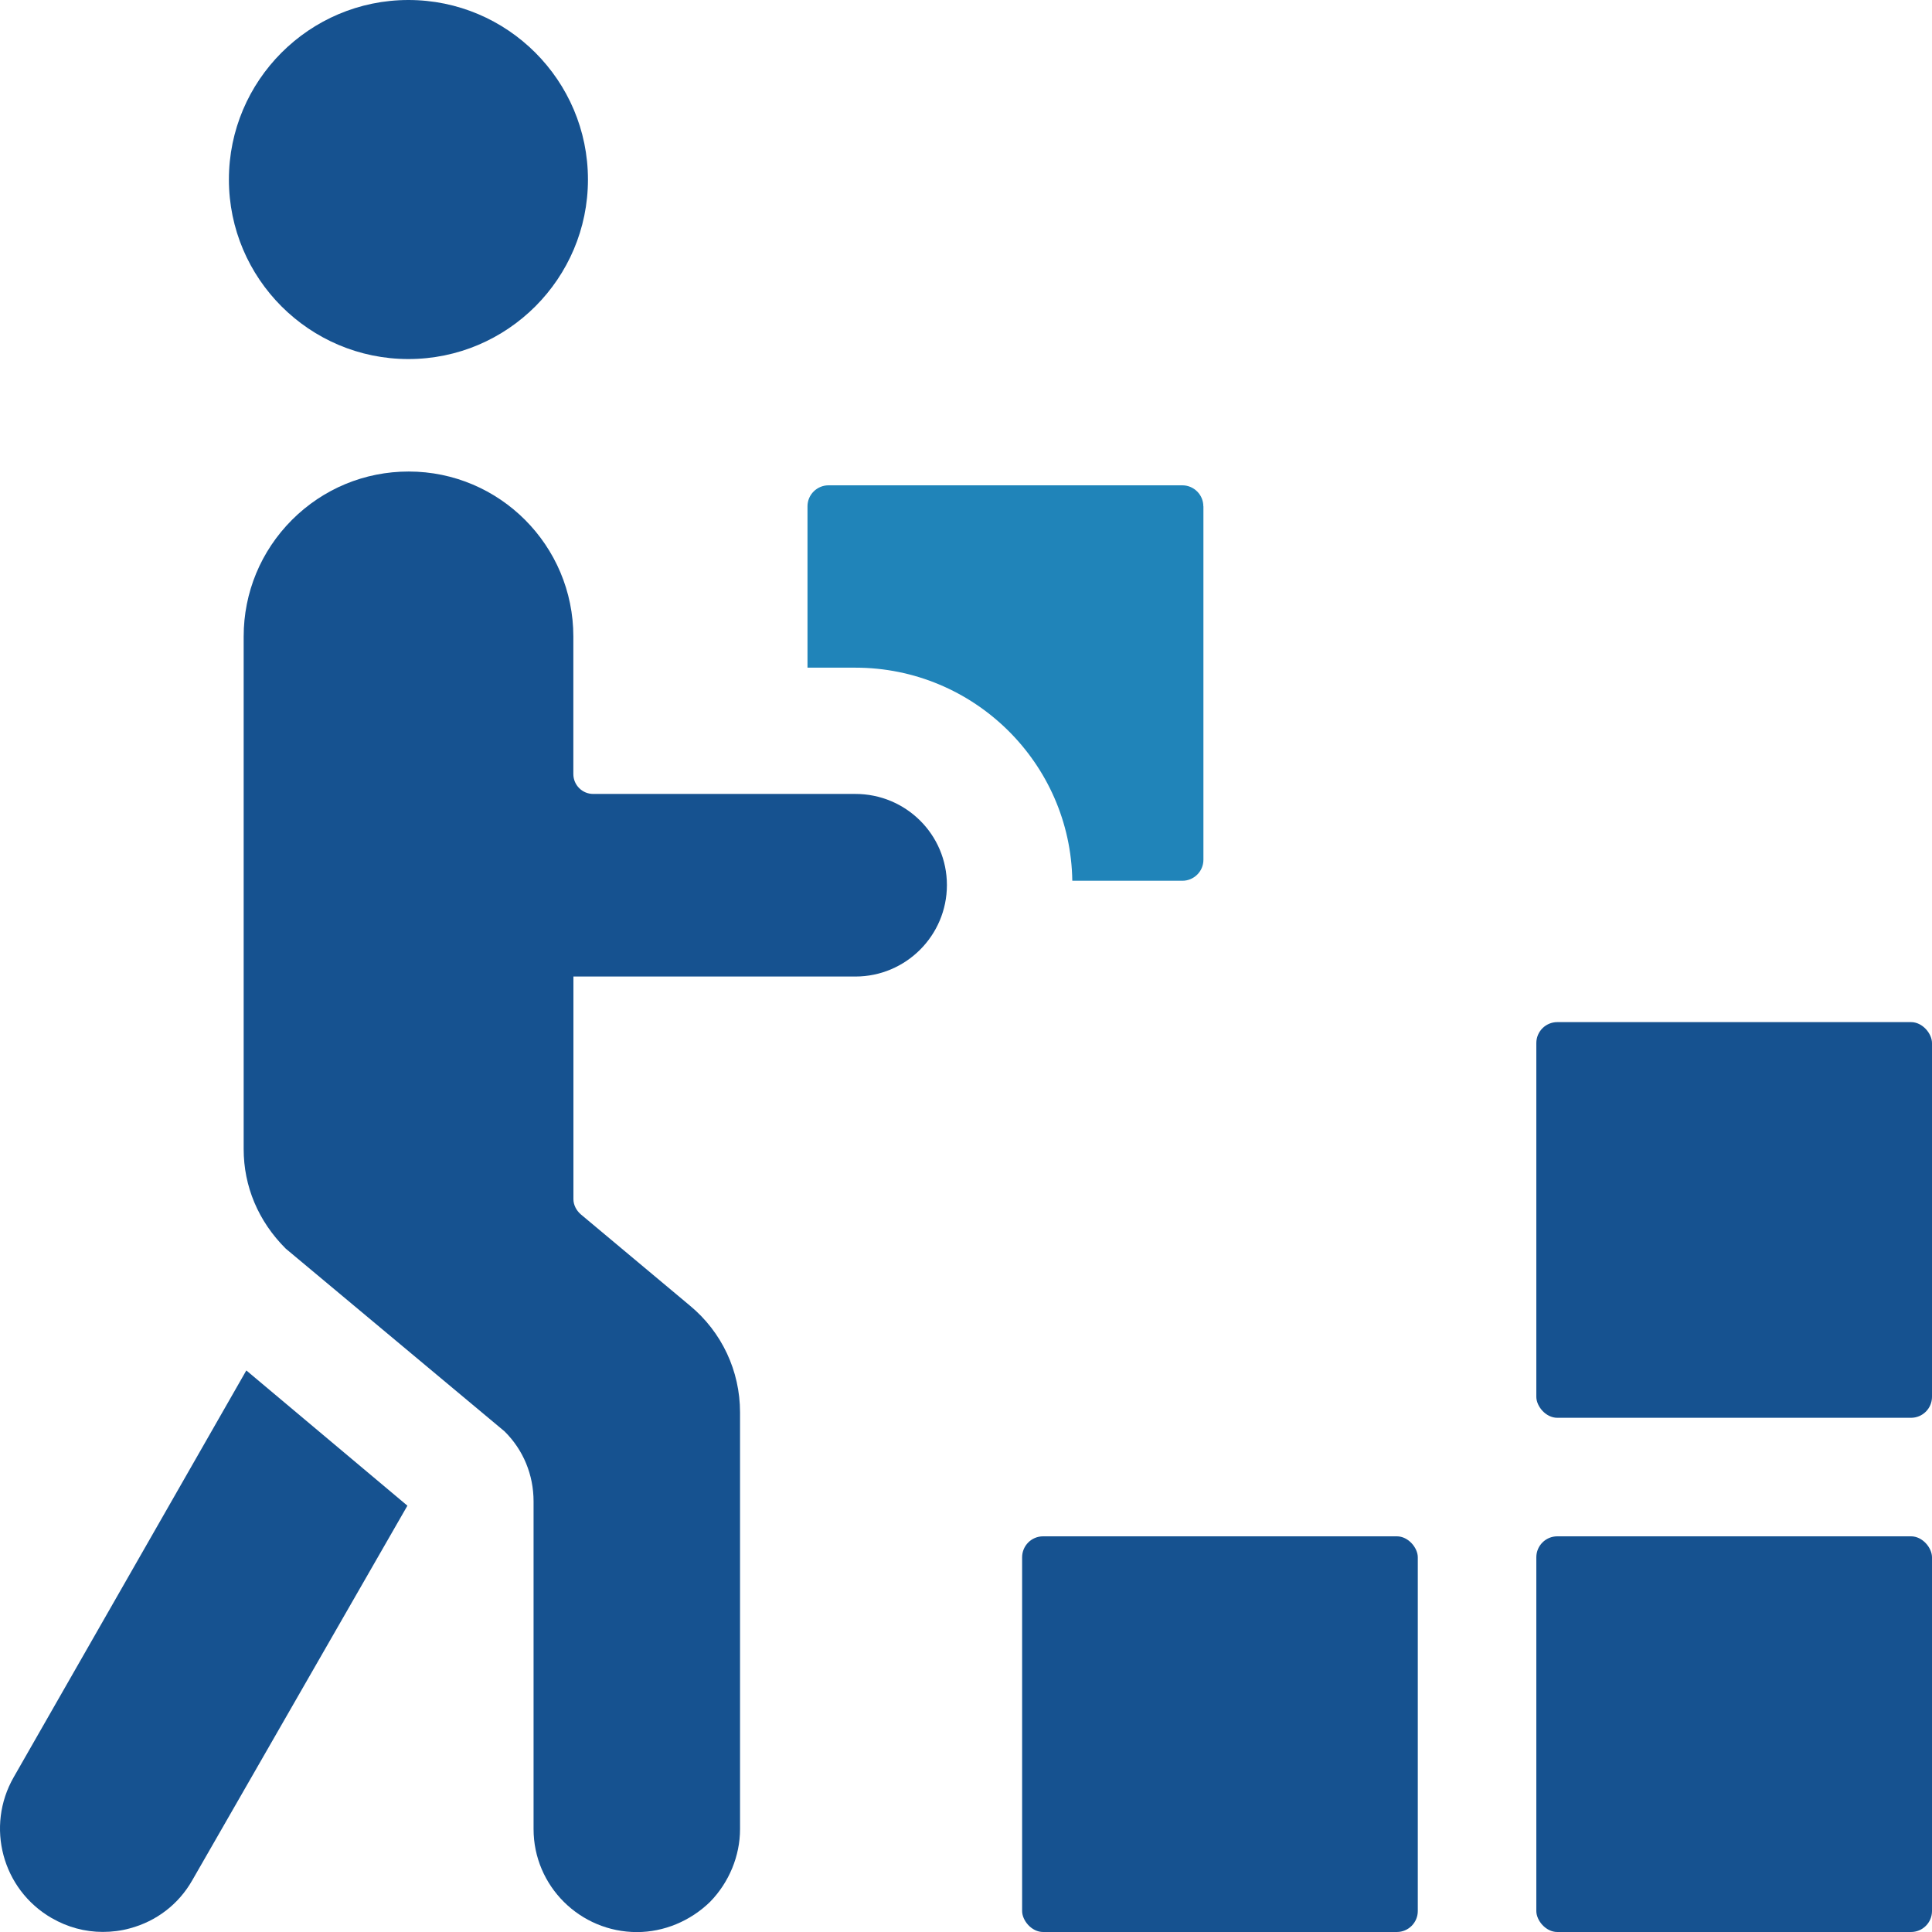
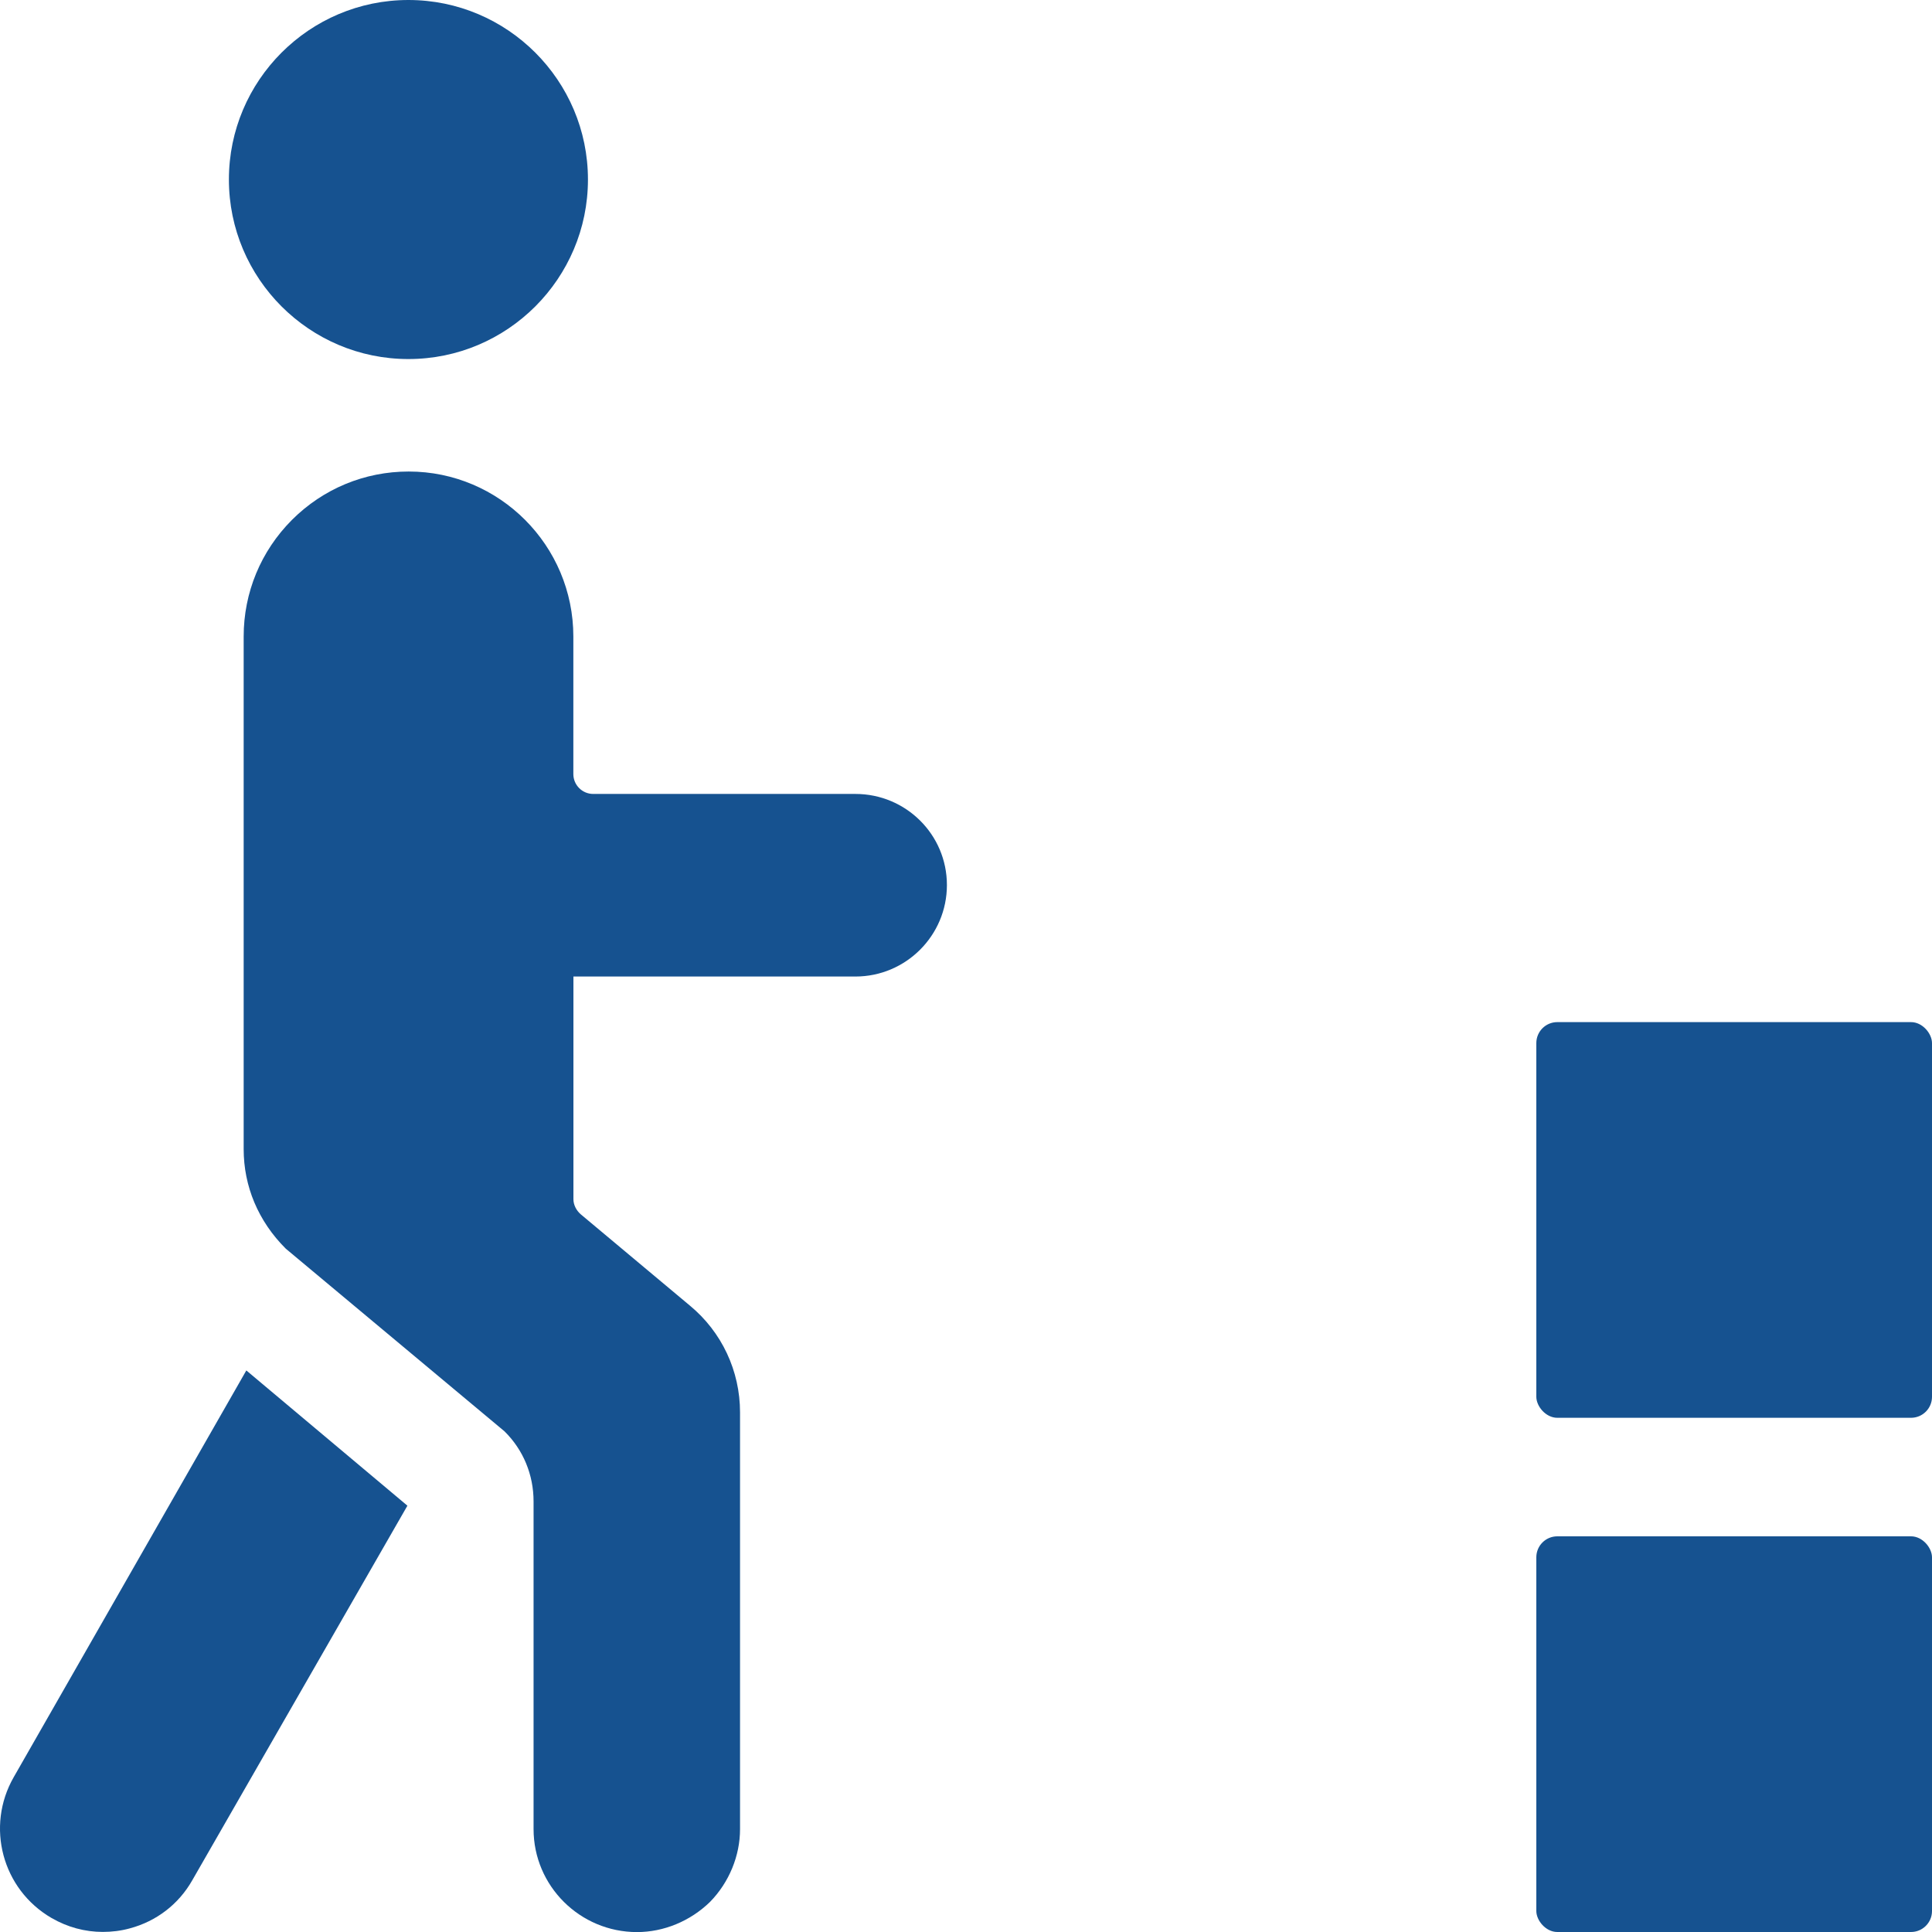
<svg xmlns="http://www.w3.org/2000/svg" id="uuid-51a6c8fb-9daf-48f2-aa0b-bb3995dd4715" data-name="レイヤー 2" viewBox="0 0 239.45 239.45">
  <defs>
    <style>
      .uuid-c6cb7031-2e8b-46b9-8a33-ca9463eb4dce {
        fill: #165290;
      }

      .uuid-1a9c47b3-5867-4df7-b0a9-c24433598051 {
        fill: #2084b9;
      }
    </style>
  </defs>
  <g id="uuid-061f5c41-f827-4023-993e-843a72fda41e" data-name="倨1">
    <g>
      <g>
        <rect class="uuid-c6cb7031-2e8b-46b9-8a33-ca9463eb4dce" x="190.41" y="190.41" width="49.04" height="49.04" rx="2.6" ry="2.6" />
        <rect class="uuid-c6cb7031-2e8b-46b9-8a33-ca9463eb4dce" x="190.41" y="126.68" width="49.04" height="49.04" rx="2.6" ry="2.6" />
-         <rect class="uuid-c6cb7031-2e8b-46b9-8a33-ca9463eb4dce" x="126.68" y="190.41" width="49.04" height="49.04" rx="2.6" ry="2.6" />
      </g>
      <g>
-         <path class="uuid-1a9c47b3-5867-4df7-b0a9-c24433598051" d="M149.15,62.75v43.81c0,1.46-1.2,2.6-2.6,2.6h-13.65c-.21-14.58-12.19-26.41-26.88-26.41h-5.94v-20c0-1.46,1.2-2.6,2.6-2.6h43.86c1.41,0,2.6,1.15,2.6,2.6Z" />
        <g>
          <path class="uuid-c6cb7031-2e8b-46b9-8a33-ca9463eb4dce" d="M50.62,44.5c12.27,0,22.25-9.98,22.25-22.25S62.89,0,50.62,0s-22.25,9.98-22.25,22.25,9.98,22.25,22.25,22.25Z" />
          <path class="uuid-c6cb7031-2e8b-46b9-8a33-ca9463eb4dce" d="M50.49,186.62l-26.66,46.42c-1.68,2.96-4.44,5.08-7.74,5.96-1.08.3-2.22.44-3.35.44-2.22,0-4.39-.59-6.36-1.73-6.11-3.55-8.18-11.34-4.68-17.45l28.83-50.41,19.96,16.76Z" />
          <path class="uuid-c6cb7031-2e8b-46b9-8a33-ca9463eb4dce" d="M106,98.4h-32.48c-1.36,0-2.46-1.11-2.46-2.46v-17.05c0-11.28-9.15-20.45-20.41-20.45-5.46,0-10.59,2.13-14.46,5.99-3.86,3.87-5.99,9.01-5.99,14.46v63.53c0,4.6,1.8,8.93,5.22,12.34l27.11,22.64c2.32,2.29,3.6,5.37,3.6,8.69v40.61c0,7.04,5.75,12.76,12.82,12.76,3.31,0,6.6-1.35,9.06-3.75,2.36-2.42,3.71-5.7,3.71-9.01v-51.65c0-5.15-2.27-9.97-6.21-13.23l-13.52-11.31c-.58-.5-.92-1.2-.92-1.88v-27.6h34.95c6.25,0,11.34-5.08,11.34-11.34s-5.09-11.29-11.34-11.29Z" />
        </g>
      </g>
    </g>
  </g>
</svg>